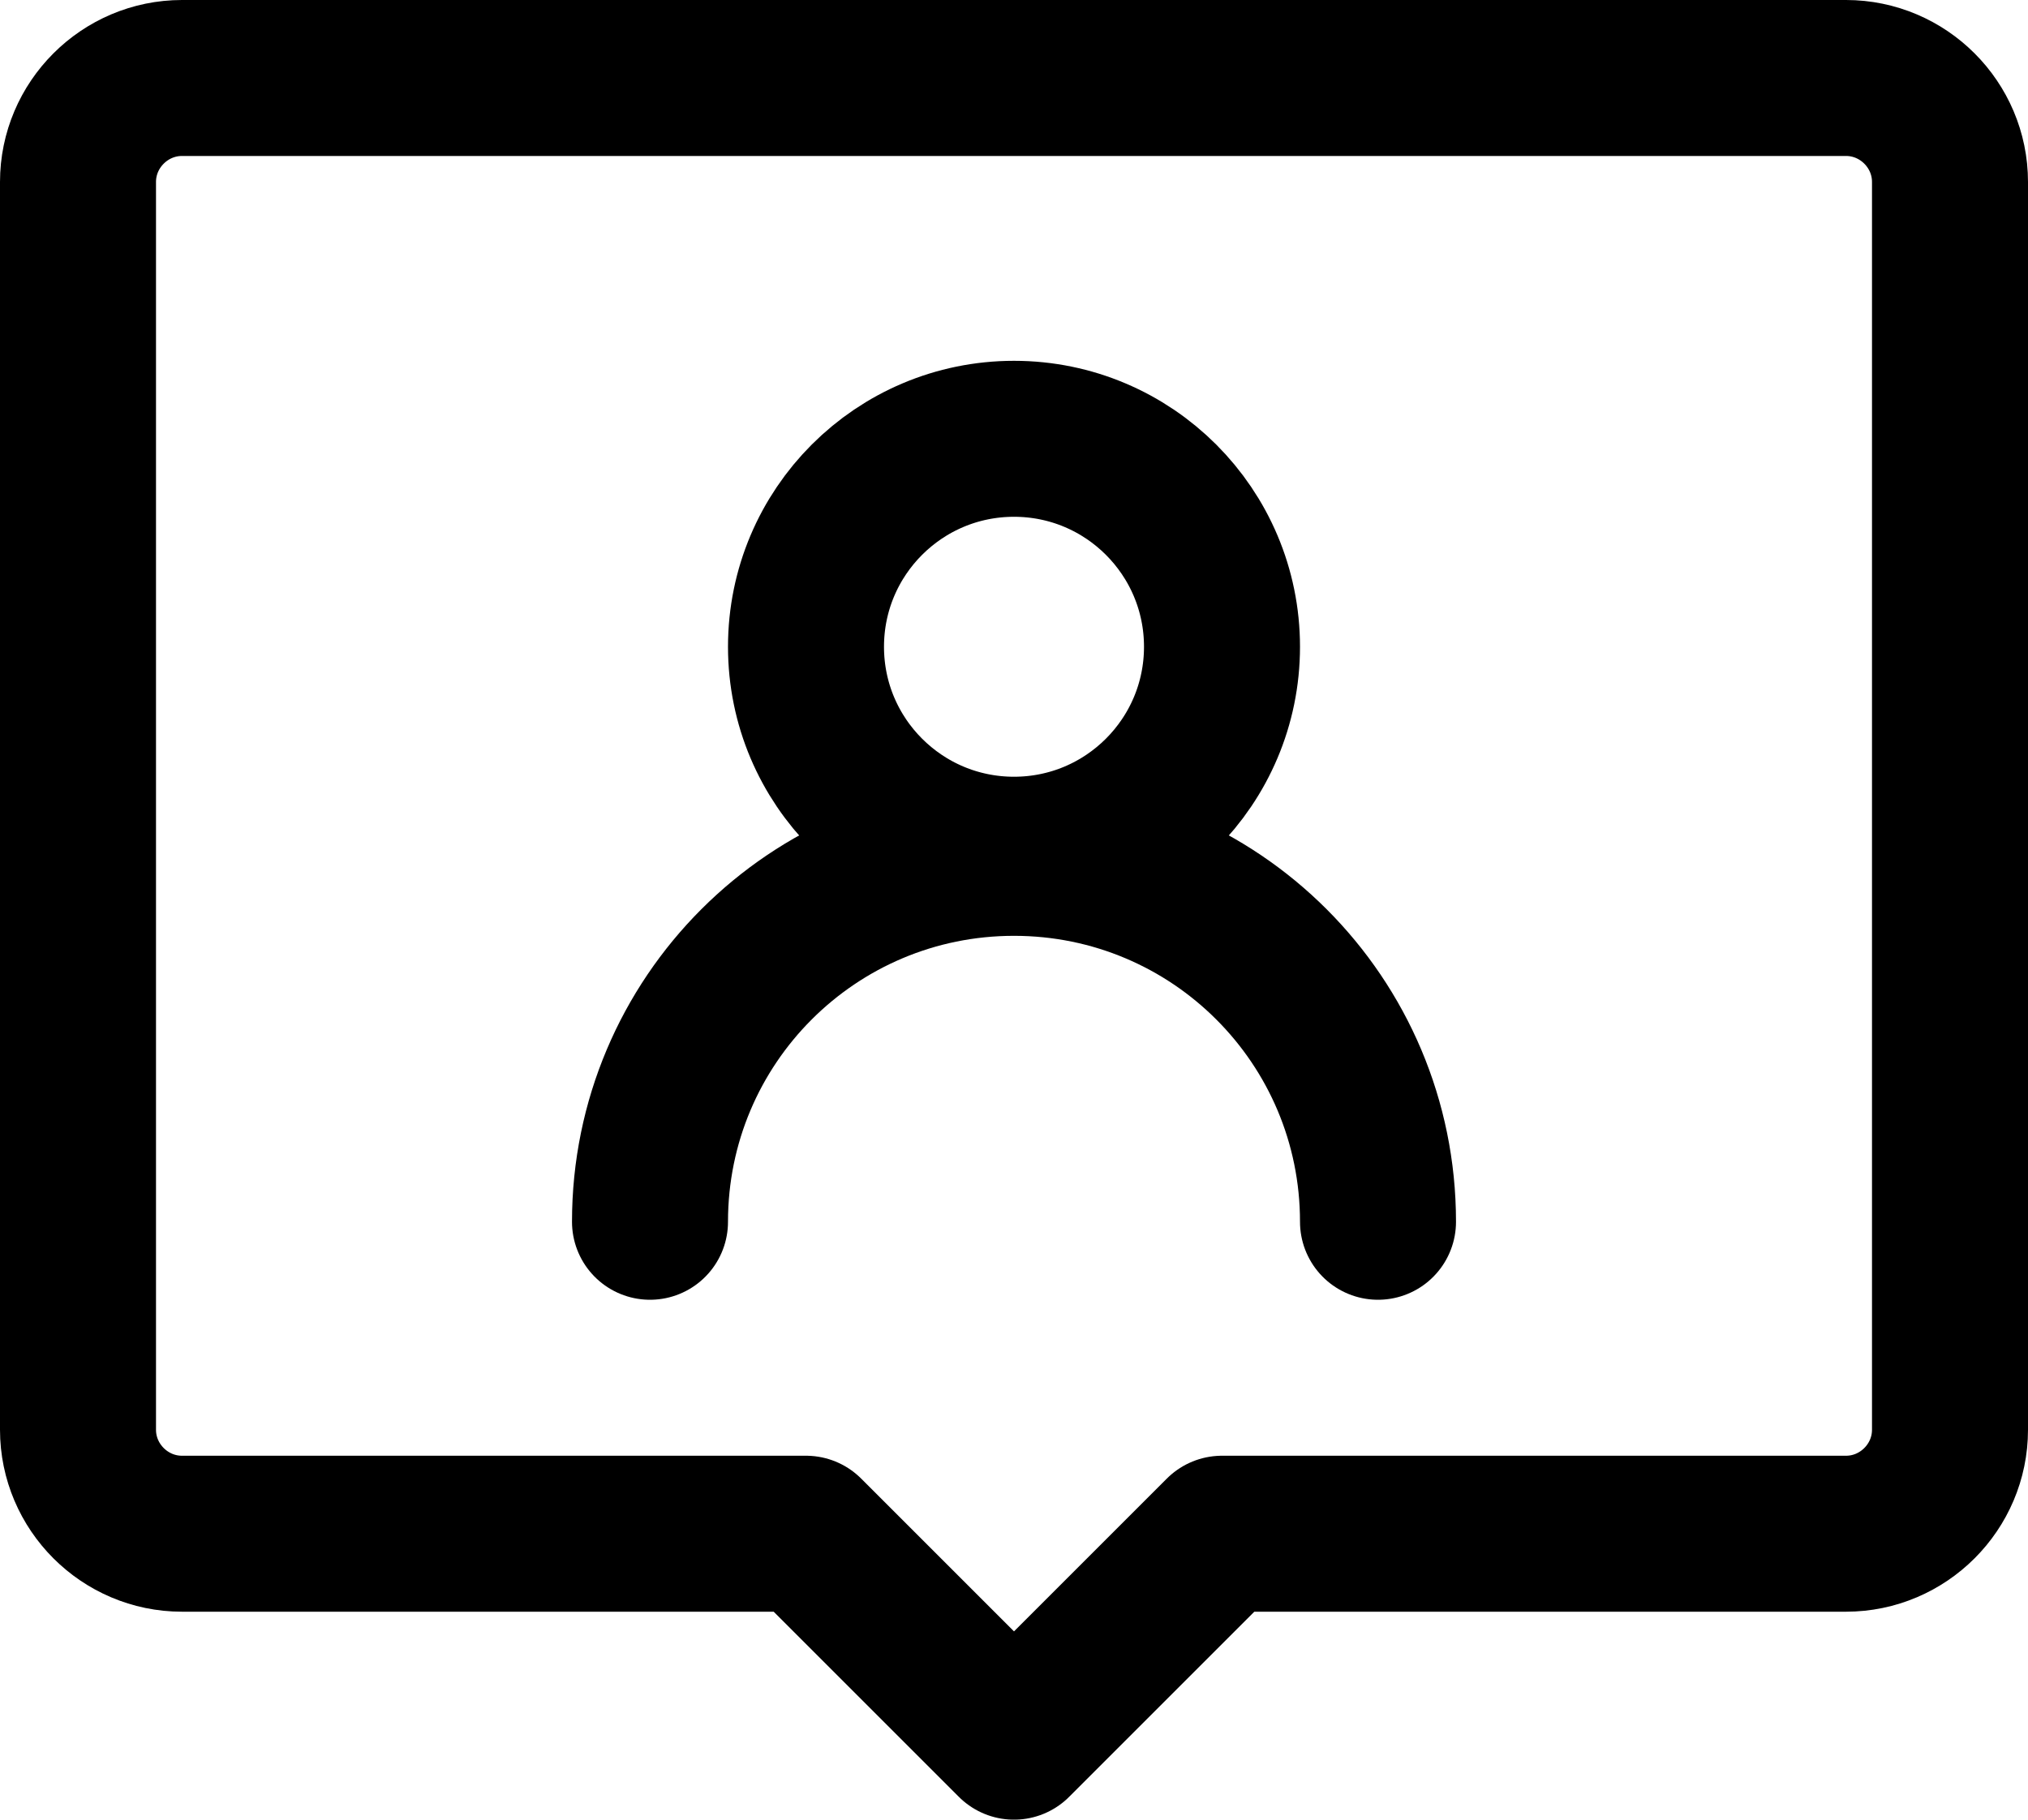
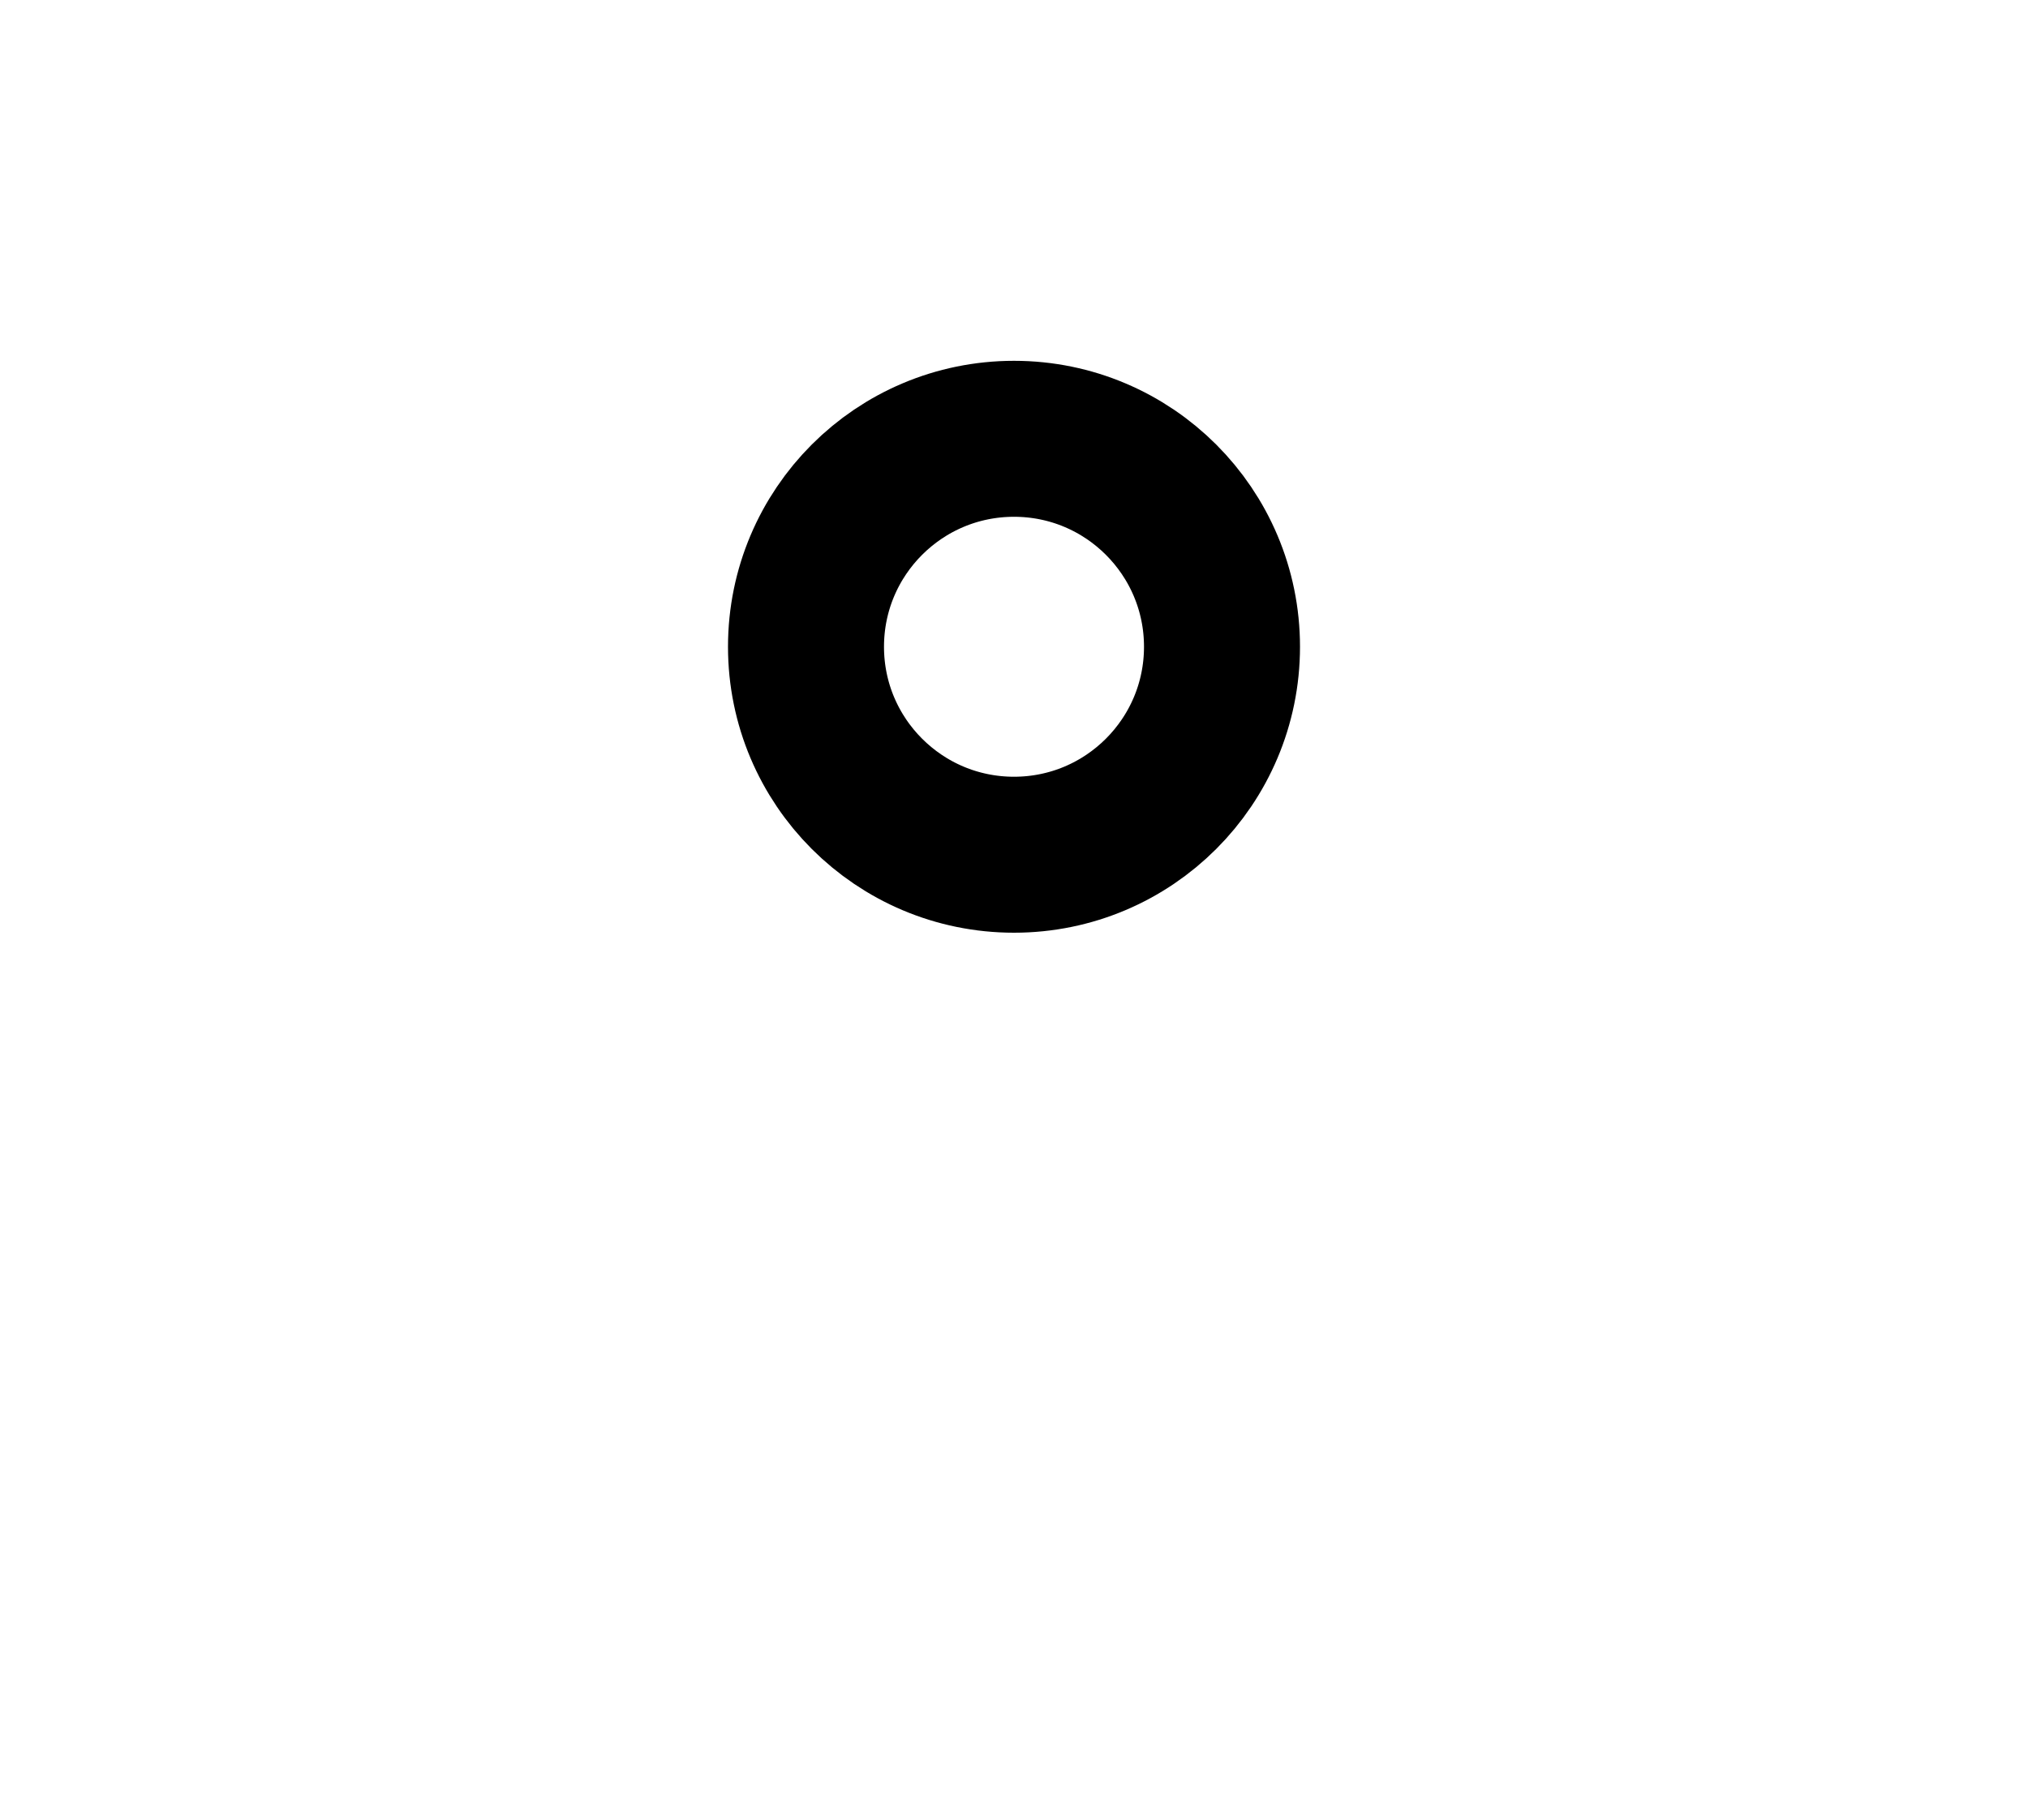
<svg xmlns="http://www.w3.org/2000/svg" id="_レイヤー_2" data-name="レイヤー 2" viewBox="0 0 39 35">
  <defs>
    <style>.cls-1{fill:none;stroke:#000;stroke-linecap:round;stroke-linejoin:round;stroke-width:3px}</style>
  </defs>
  <g id="_レイヤー_1-2" data-name="レイヤー 1">
    <circle class="cls-1" cx="19.5" cy="12.44" r="4" />
-     <path class="cls-1" d="M12.5 23.5c0-3.87 3.13-7 7-7s7 3.13 7 7" />
-     <path class="cls-1" d="M35.5 1.5h-32c-1.1 0-2 .9-2 2v24c0 1.1.9 2 2 2h12l4 4 4-4h12c1.1 0 2-.9 2-2v-24c0-1.1-.9-2-2-2Z" />
  </g>
</svg>